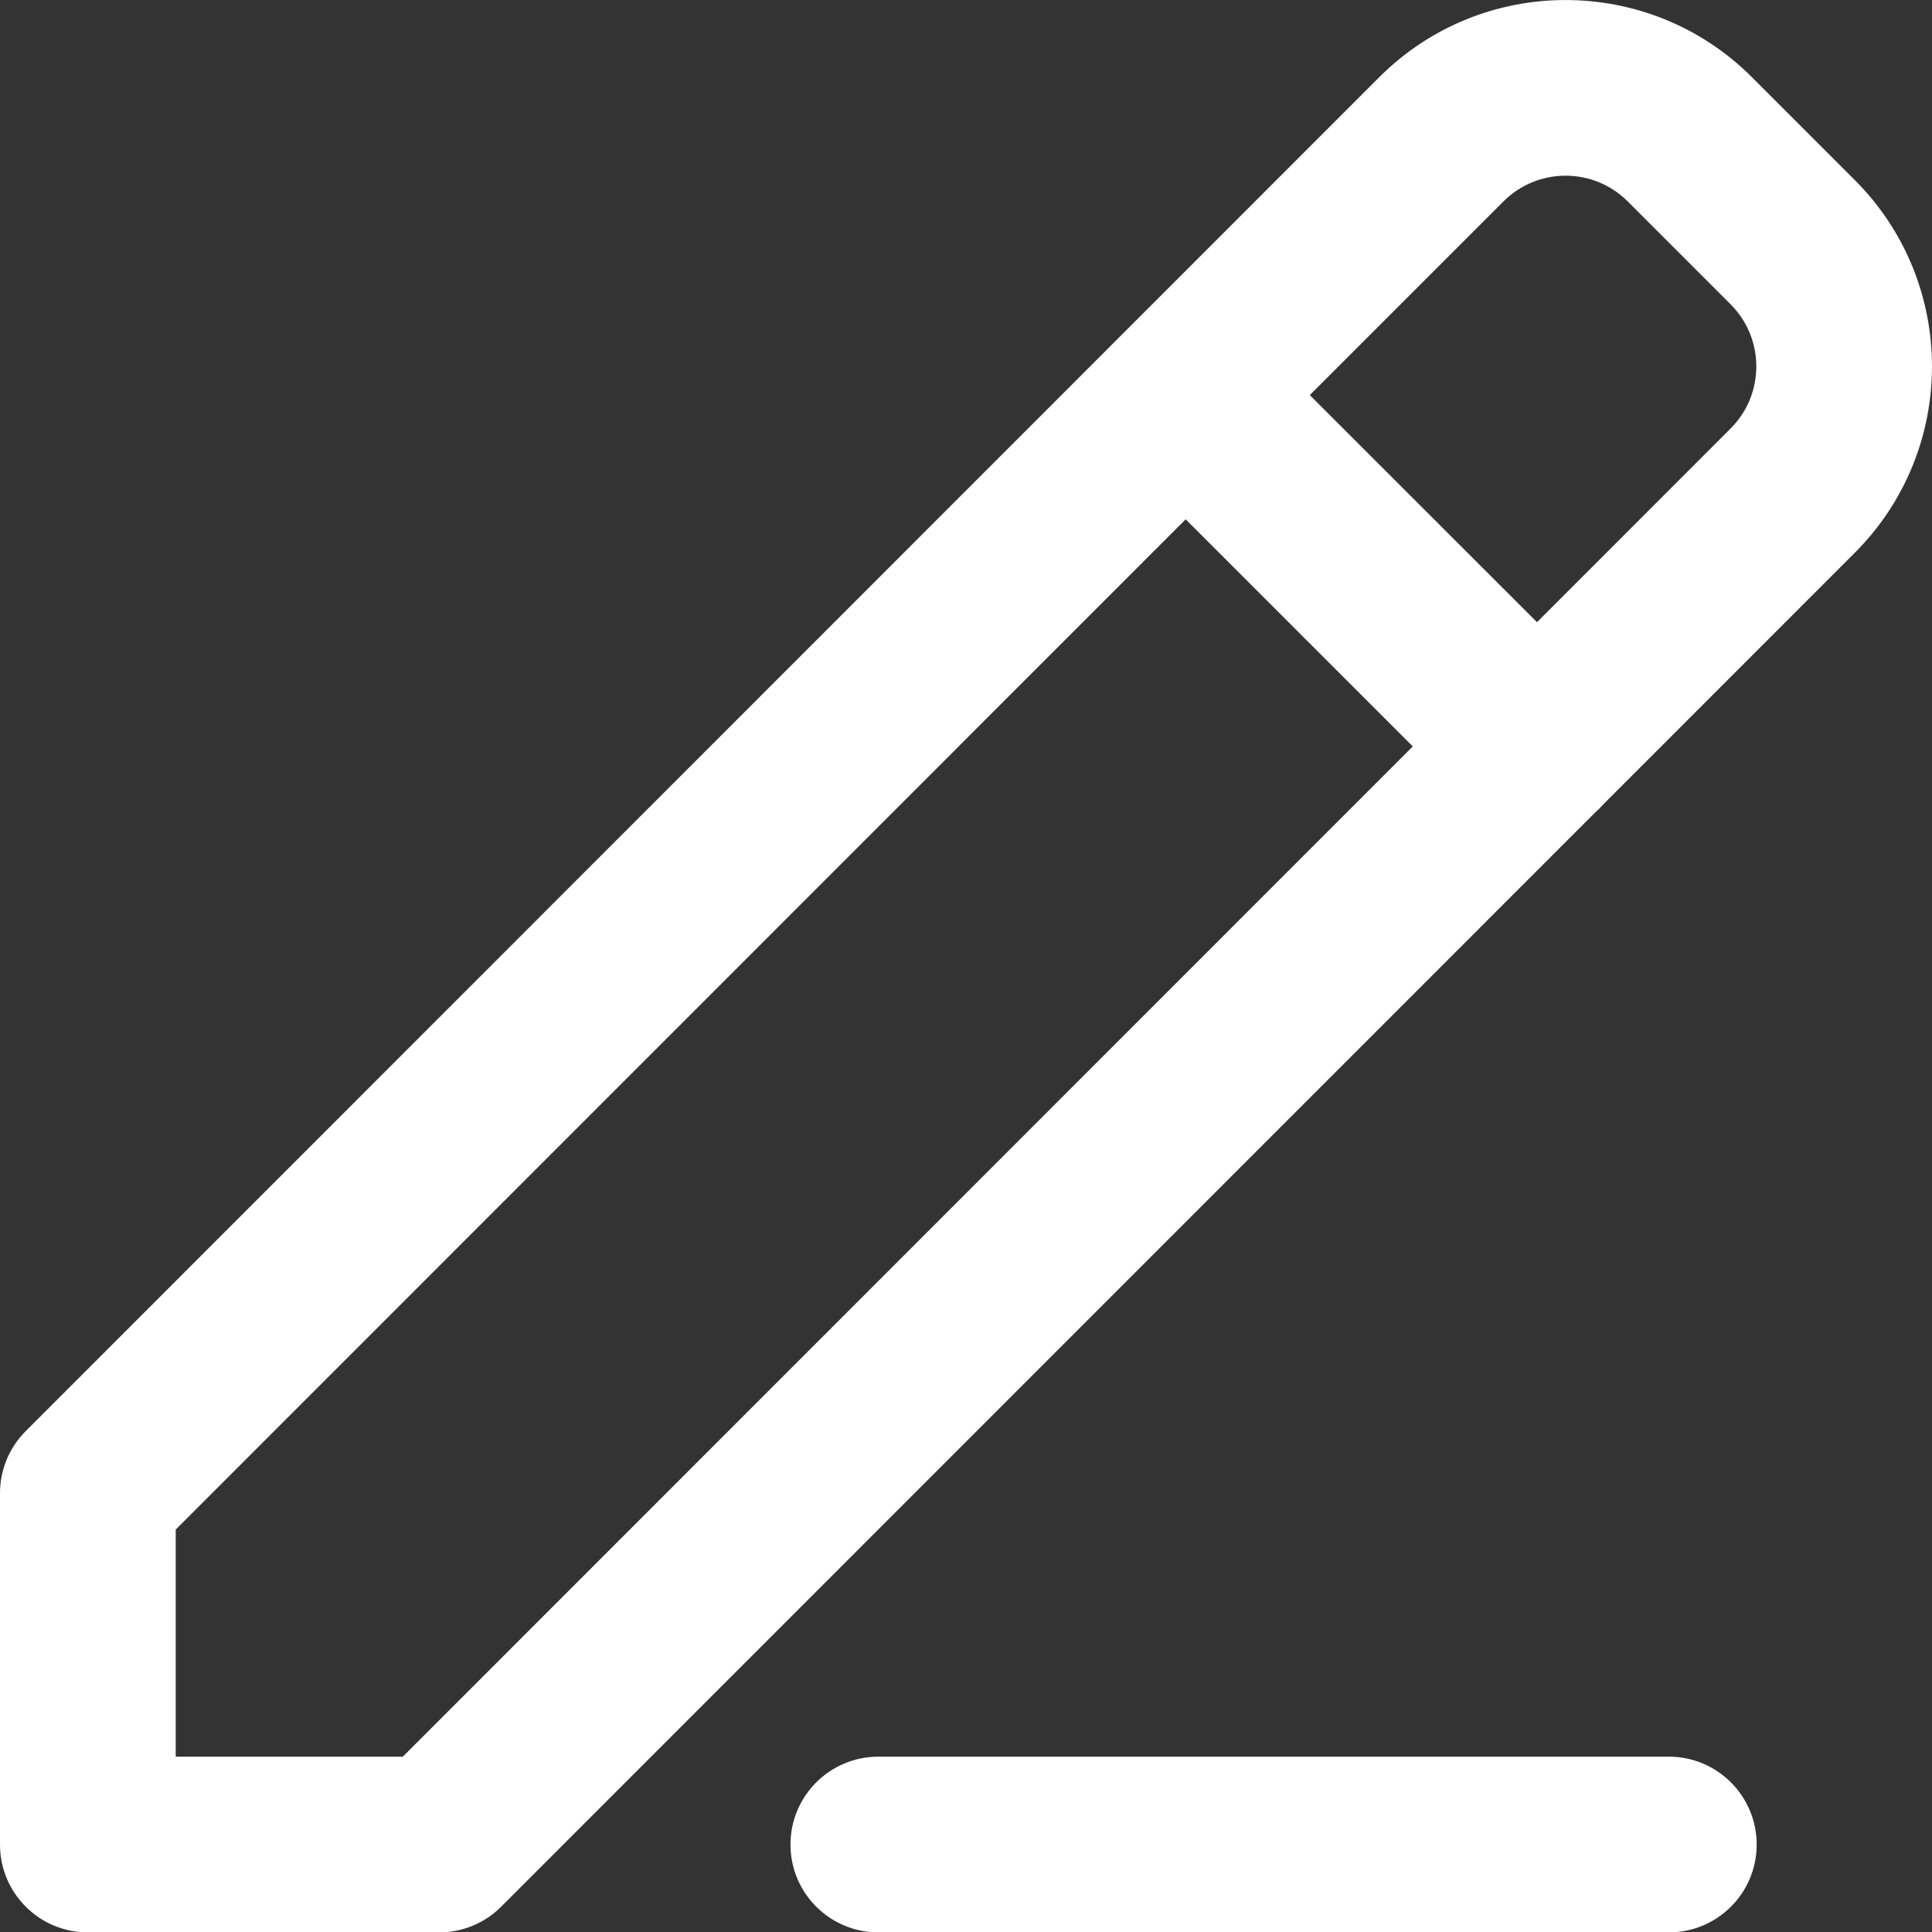
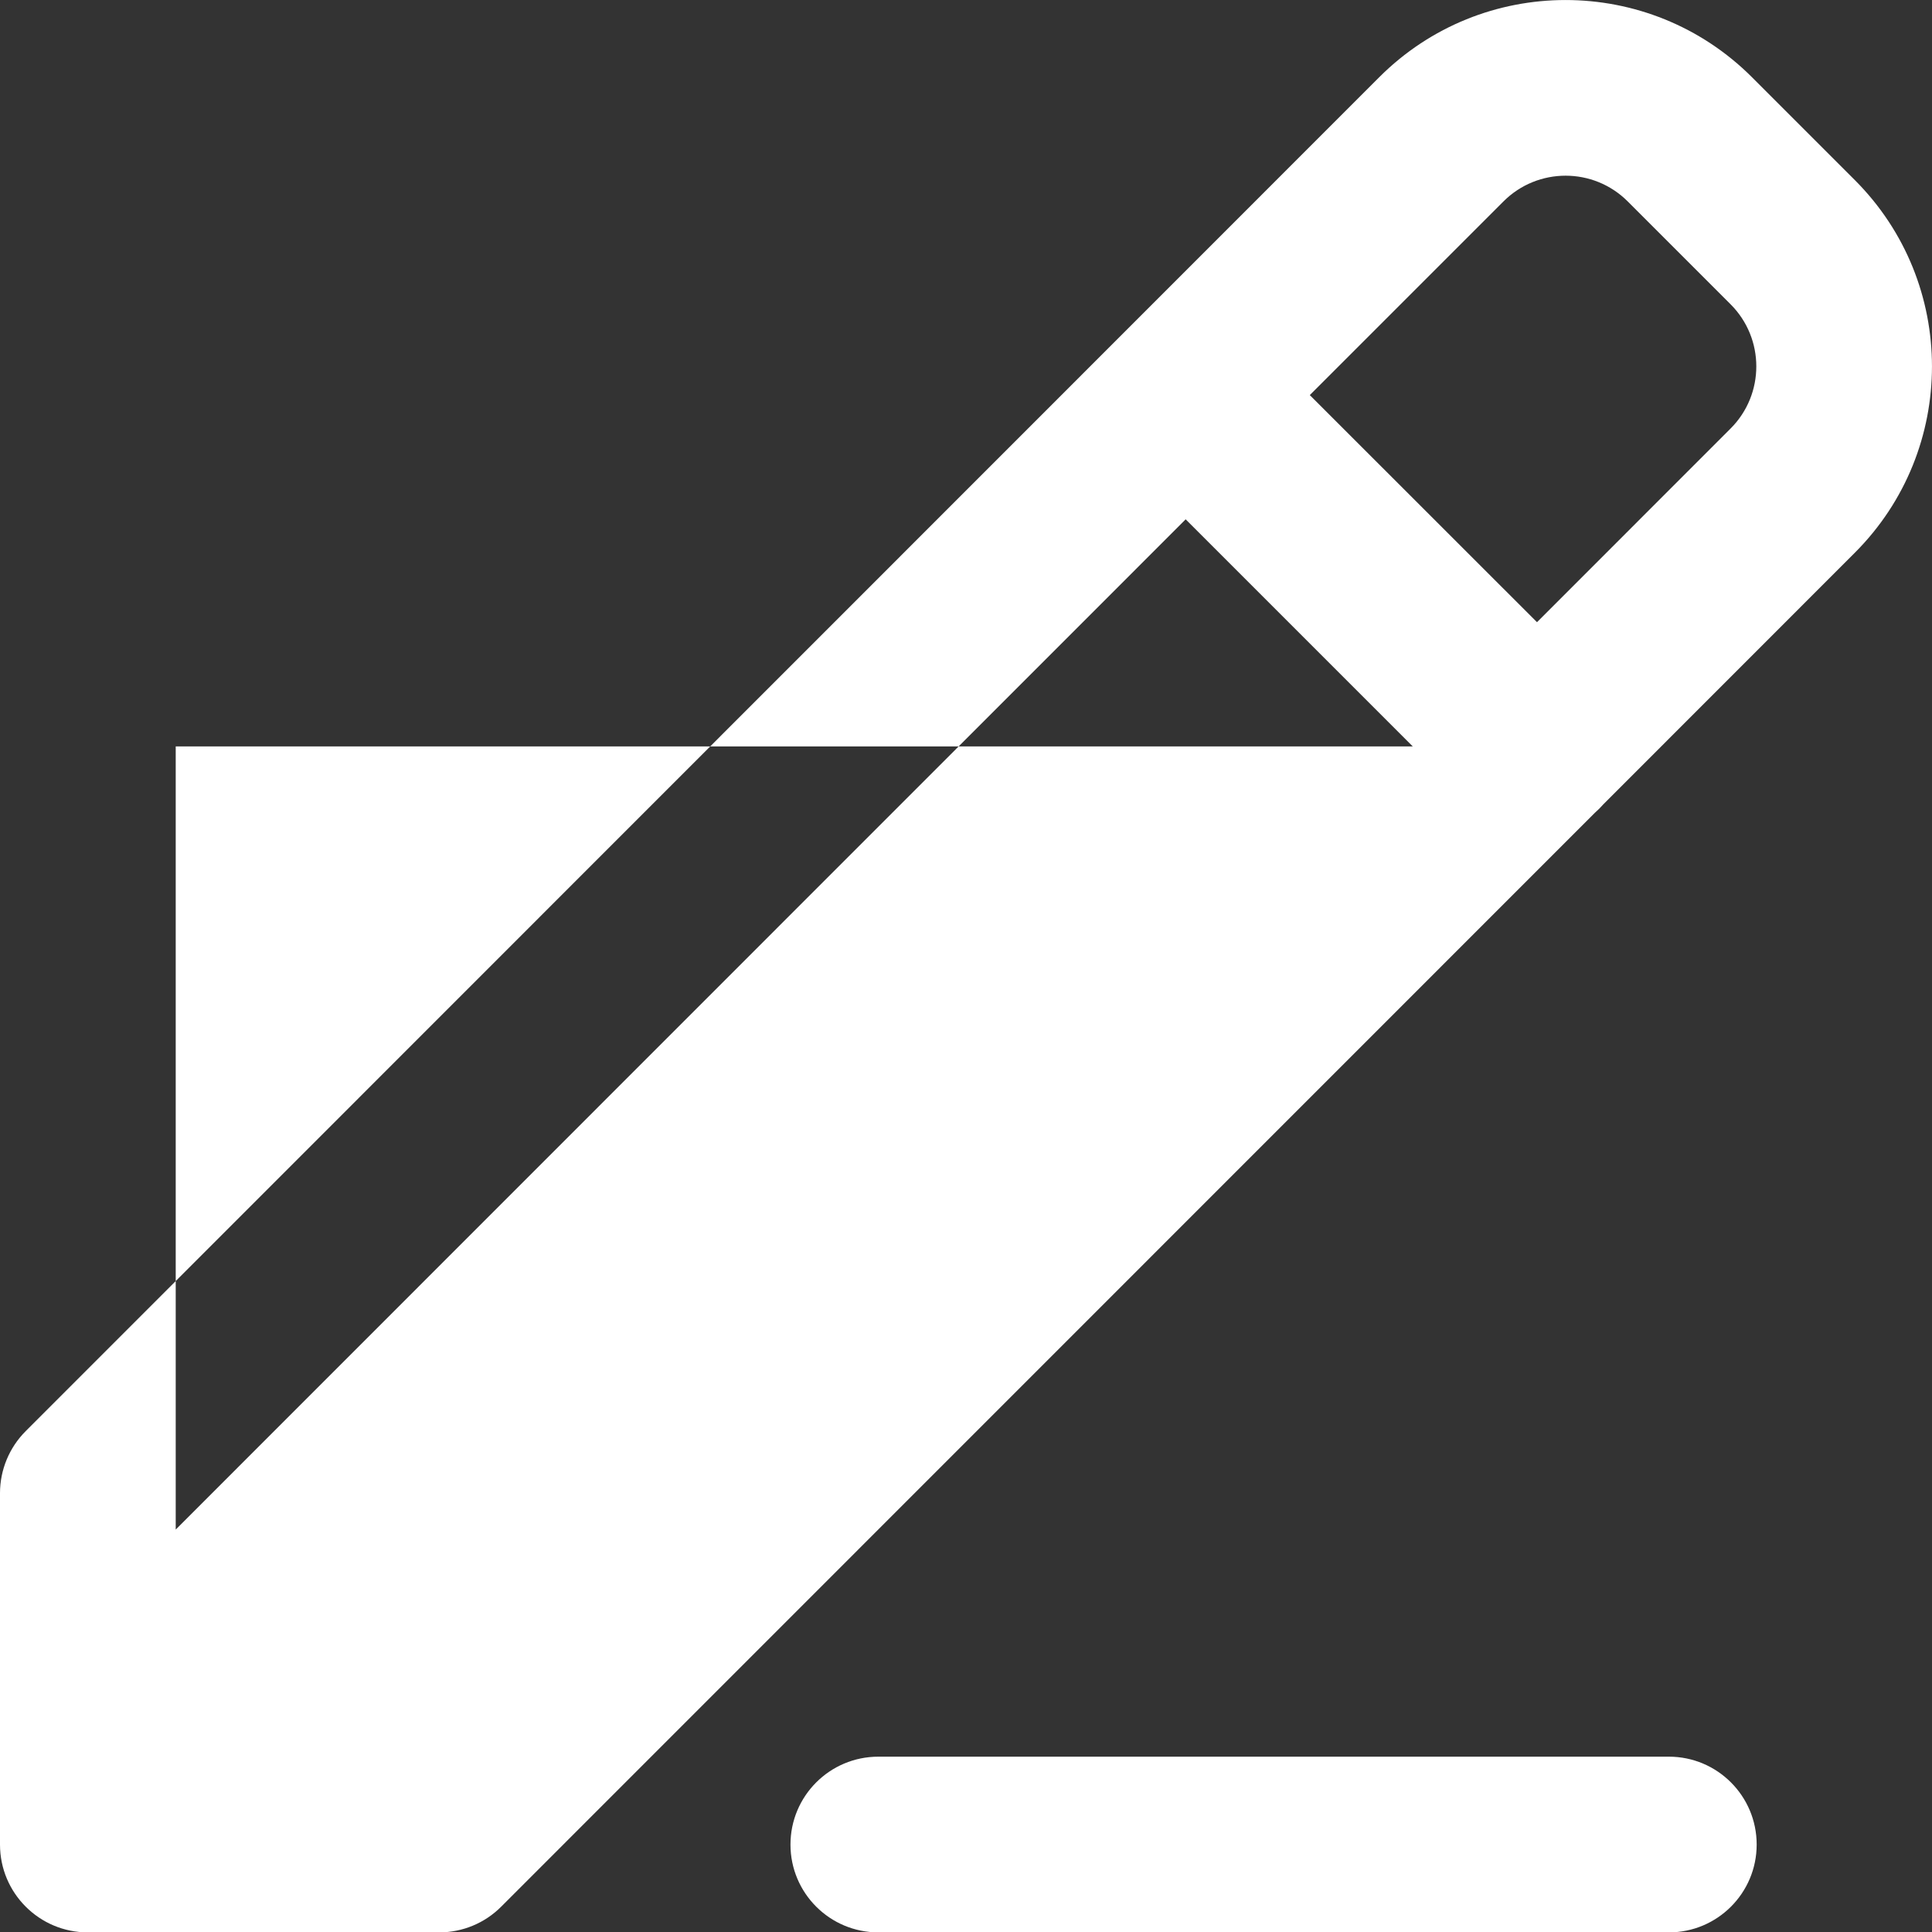
<svg xmlns="http://www.w3.org/2000/svg" width="20" height="20" viewBox="0 0 20 20" fill="none">
  <rect x="0" y="0" width="20" height="20" fill="#333333" stroke="none" />
-   <path fill-rule="evenodd" clip-rule="evenodd" d="M5.189 19.737L16.509 8.415C16.524 8.401 16.54 8.387 16.555 8.372C16.57 8.357 16.585 8.341 16.599 8.325L19.201 5.722C20.266 4.657 20.266 2.929 19.201 1.864L18.136 0.799C17.07 -0.266 15.343 -0.266 14.278 0.799L0.266 14.815C0.096 14.985 0 15.216 0 15.457V19.095C0 19.597 0.407 20.004 0.909 20.004H4.546C4.788 20.004 5.019 19.908 5.189 19.737ZM16.85 2.085C16.495 1.73 15.919 1.73 15.564 2.085L13.559 4.09L15.911 6.441L17.915 4.436C18.27 4.081 18.27 3.505 17.915 3.15L16.85 2.085ZM1.819 15.834L12.274 5.376L14.625 7.727L4.17 18.185H1.819V15.834ZM9.093 18.185C8.59 18.185 8.183 18.592 8.183 19.095C8.183 19.597 8.59 20.004 9.093 20.004H17.276C17.778 20.004 18.185 19.597 18.185 19.095C18.185 18.592 17.778 18.185 17.276 18.185H9.093Z" fill="white" />
+   <path fill-rule="evenodd" clip-rule="evenodd" d="M5.189 19.737L16.509 8.415C16.524 8.401 16.54 8.387 16.555 8.372C16.57 8.357 16.585 8.341 16.599 8.325L19.201 5.722C20.266 4.657 20.266 2.929 19.201 1.864L18.136 0.799C17.07 -0.266 15.343 -0.266 14.278 0.799L0.266 14.815C0.096 14.985 0 15.216 0 15.457V19.095C0 19.597 0.407 20.004 0.909 20.004H4.546C4.788 20.004 5.019 19.908 5.189 19.737ZM16.85 2.085C16.495 1.73 15.919 1.73 15.564 2.085L13.559 4.09L15.911 6.441L17.915 4.436C18.27 4.081 18.27 3.505 17.915 3.15L16.85 2.085ZM1.819 15.834L12.274 5.376L14.625 7.727H1.819V15.834ZM9.093 18.185C8.59 18.185 8.183 18.592 8.183 19.095C8.183 19.597 8.59 20.004 9.093 20.004H17.276C17.778 20.004 18.185 19.597 18.185 19.095C18.185 18.592 17.778 18.185 17.276 18.185H9.093Z" fill="white" />
</svg>